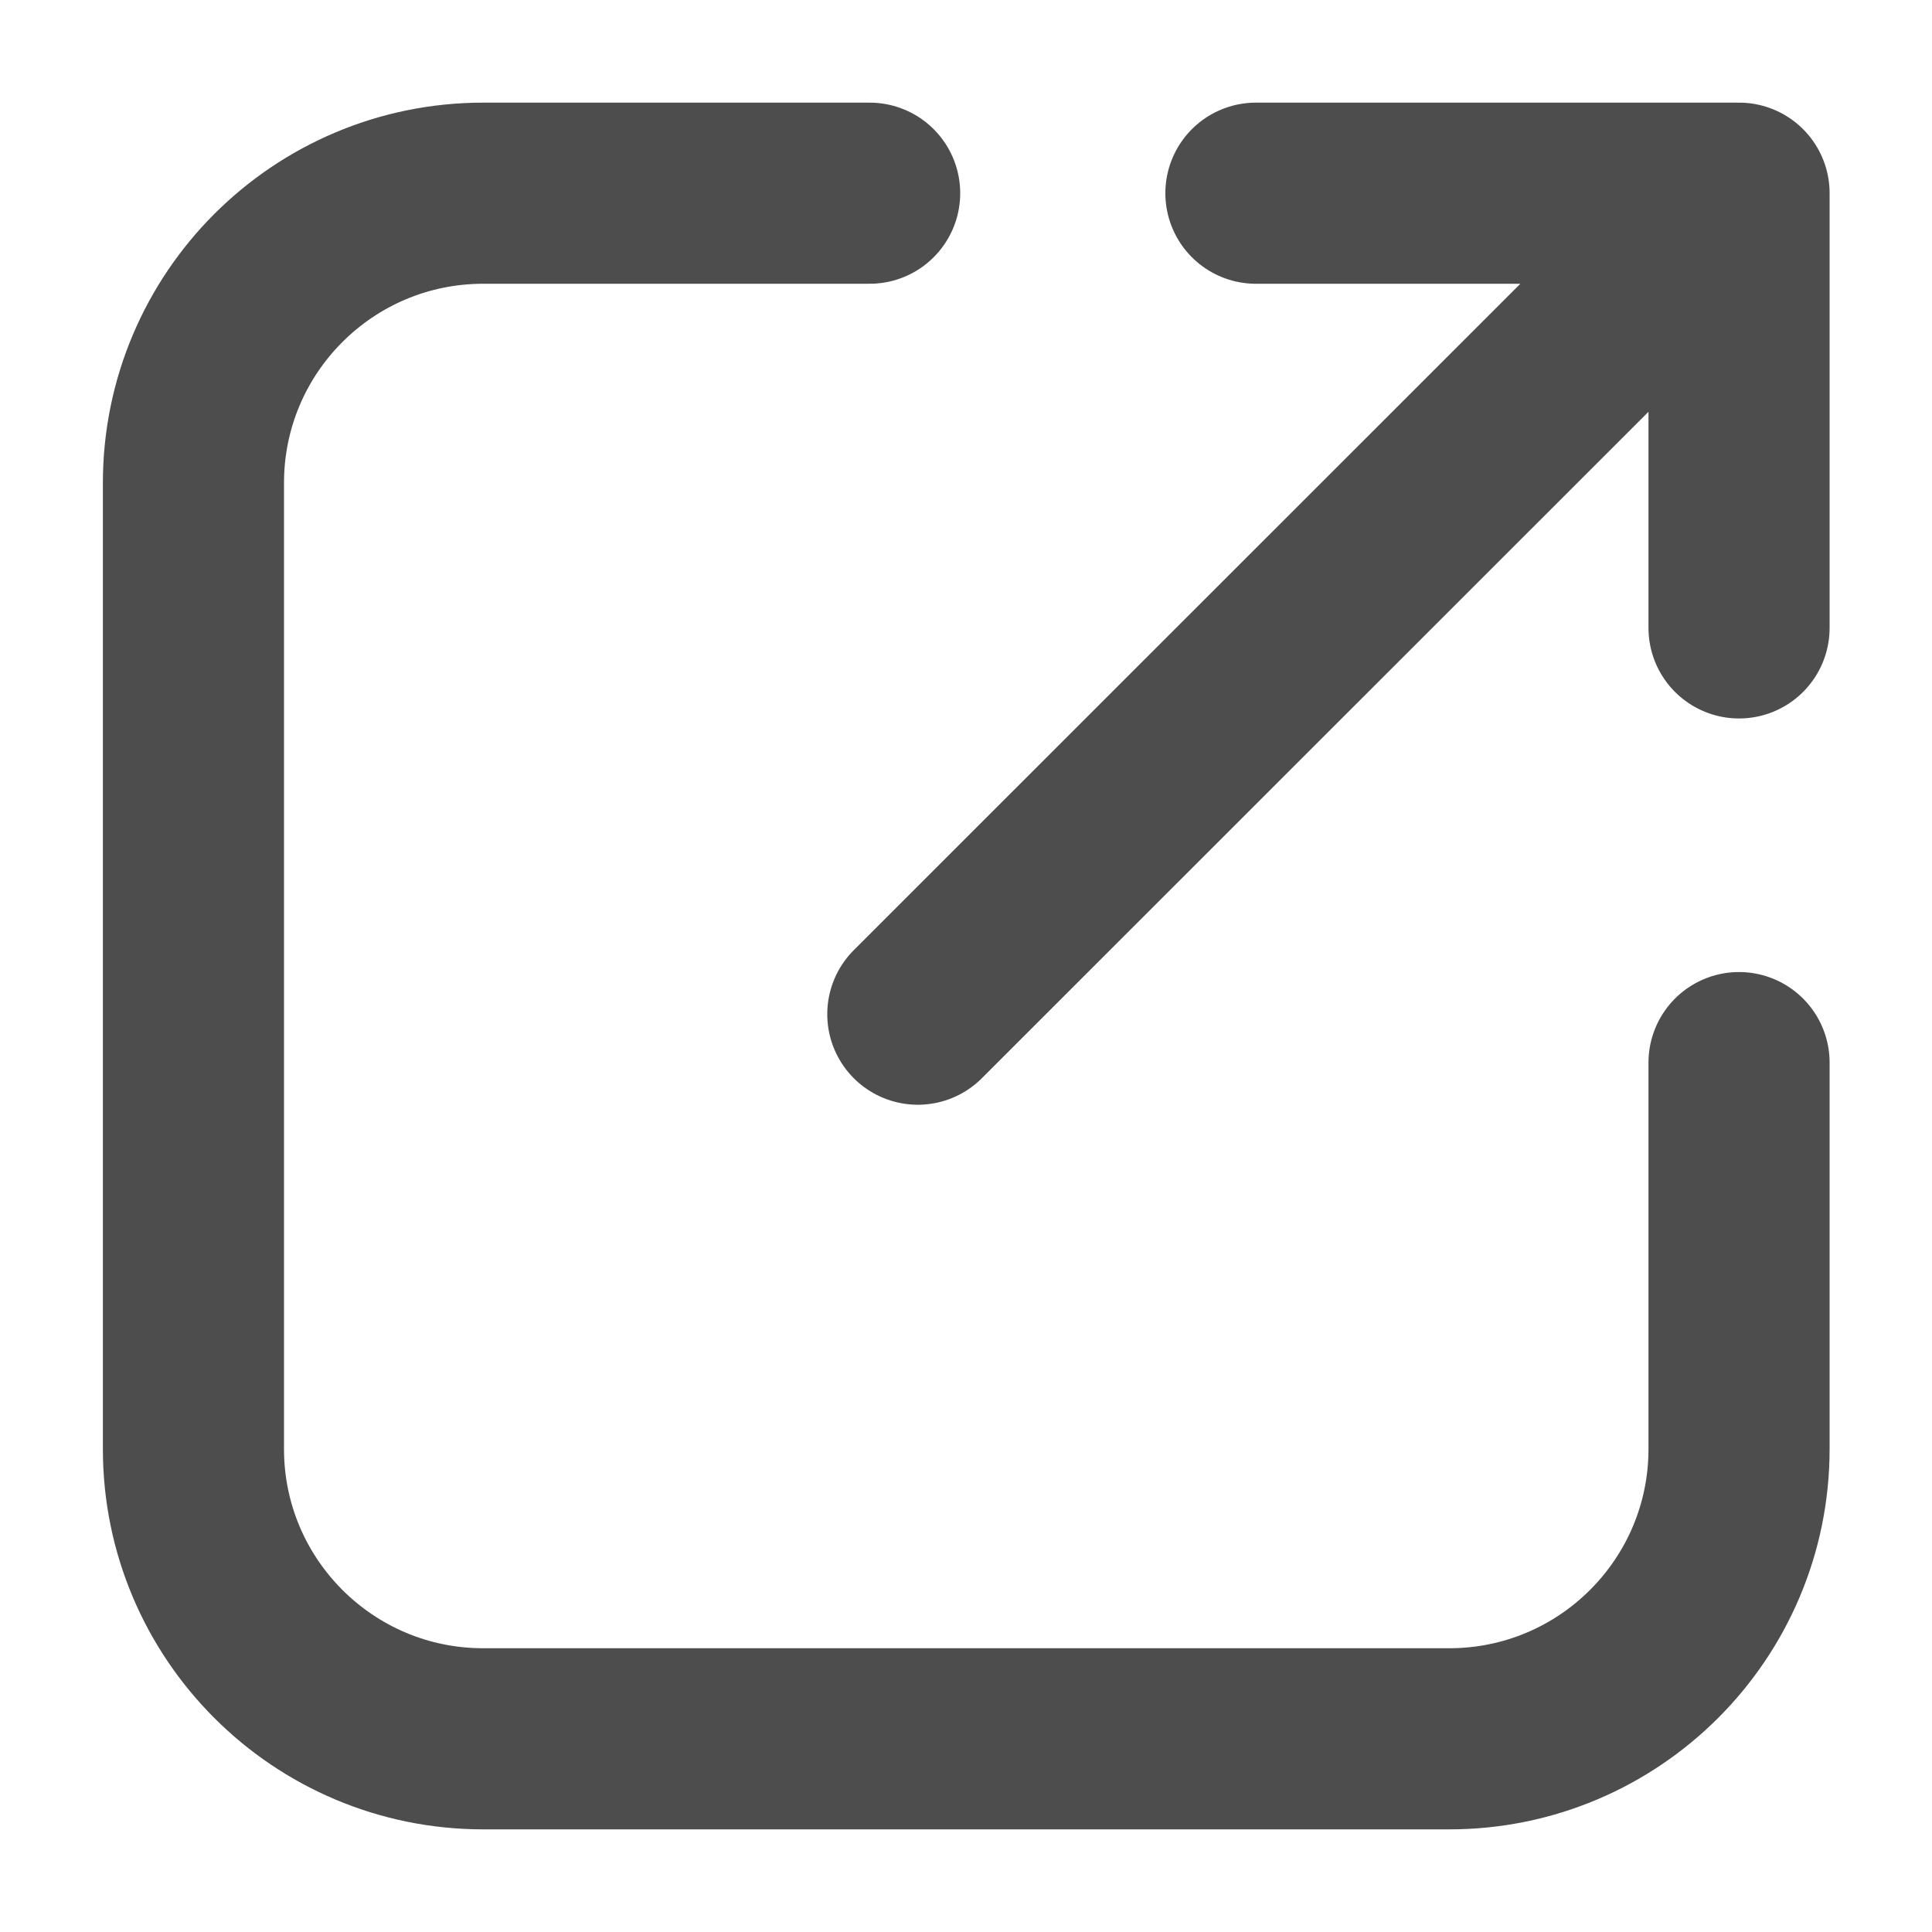
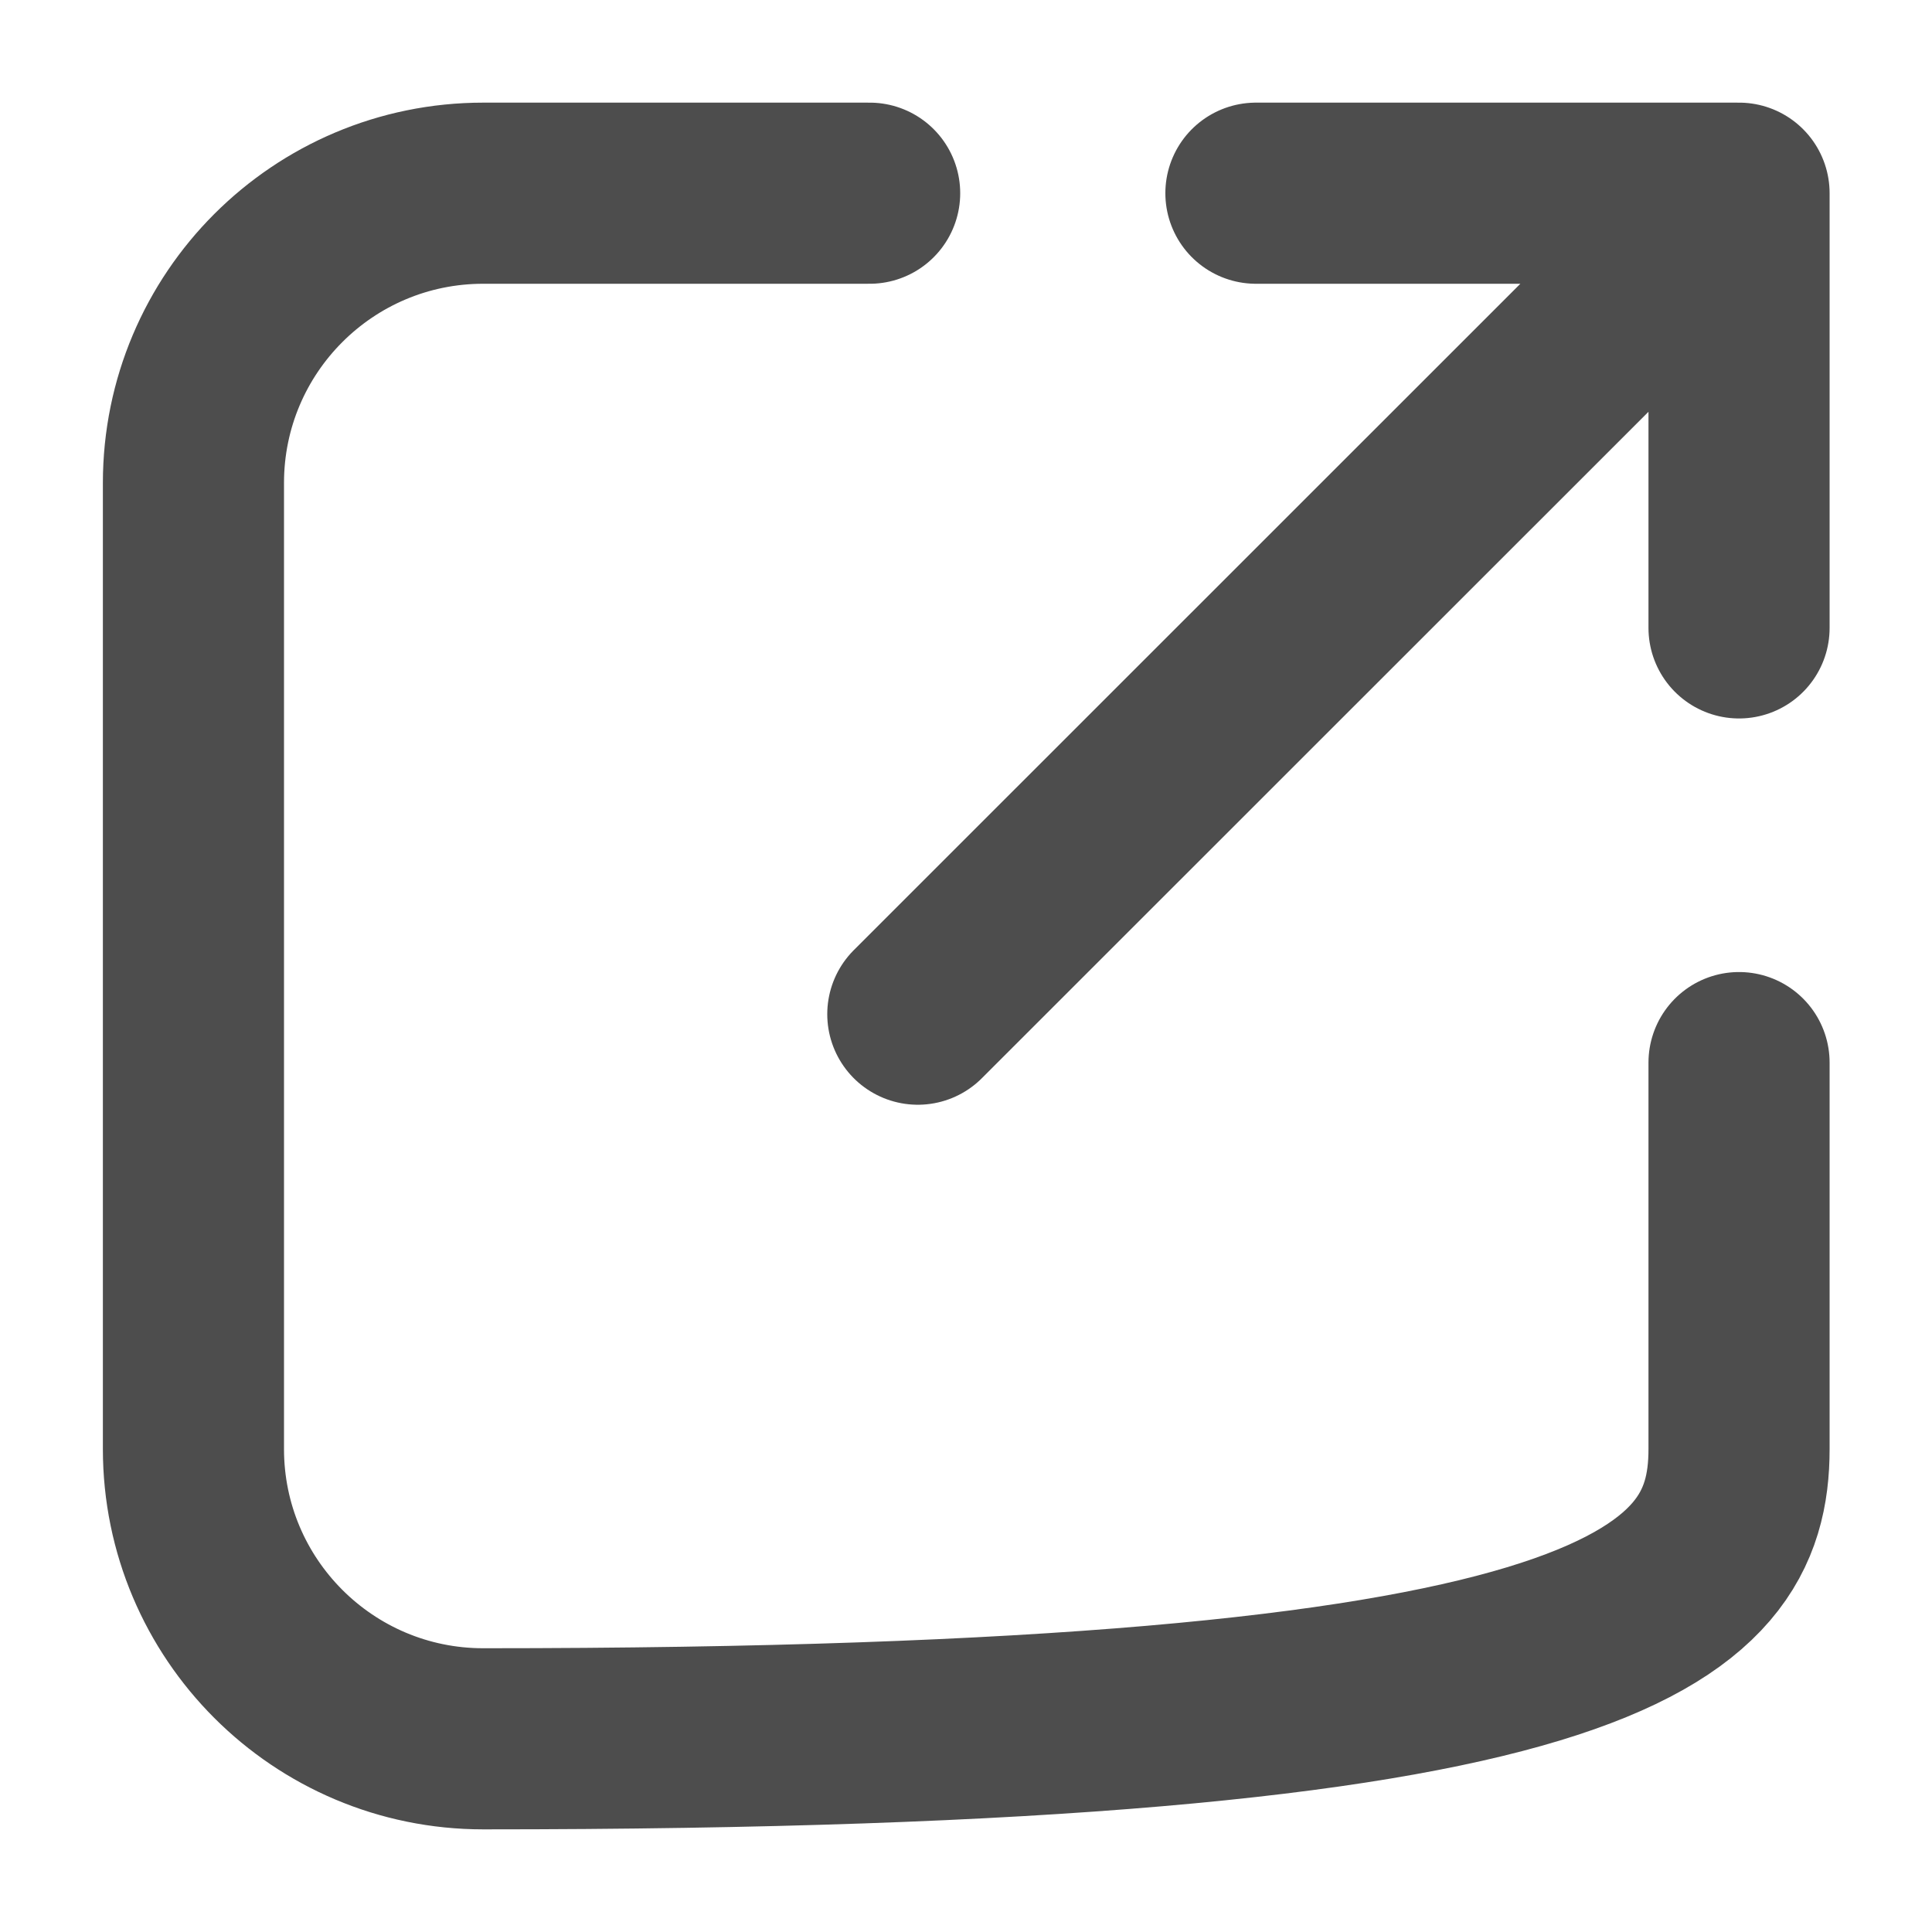
<svg xmlns="http://www.w3.org/2000/svg" width="16" height="16" viewBox="0 0 16 16" fill="none">
-   <path d="M7.202 1.6H4.002C2.676 1.6 1.602 2.674 1.602 4V12C1.602 13.325 2.676 14.4 4.002 14.4H12.002C13.327 14.4 14.402 13.325 14.402 12V8.8M10.401 1.6L14.402 1.6M14.402 1.6V5.2M14.402 1.6L7.601 8.399" stroke="#4D4D4D" stroke-width="1.5" stroke-linecap="round" stroke-linejoin="round" />
+   <path d="M7.202 1.6H4.002C2.676 1.6 1.602 2.674 1.602 4V12C1.602 13.325 2.676 14.4 4.002 14.4C13.327 14.4 14.402 13.325 14.402 12V8.8M10.401 1.6L14.402 1.6M14.402 1.6V5.2M14.402 1.6L7.601 8.399" stroke="#4D4D4D" stroke-width="1.5" stroke-linecap="round" stroke-linejoin="round" />
</svg>